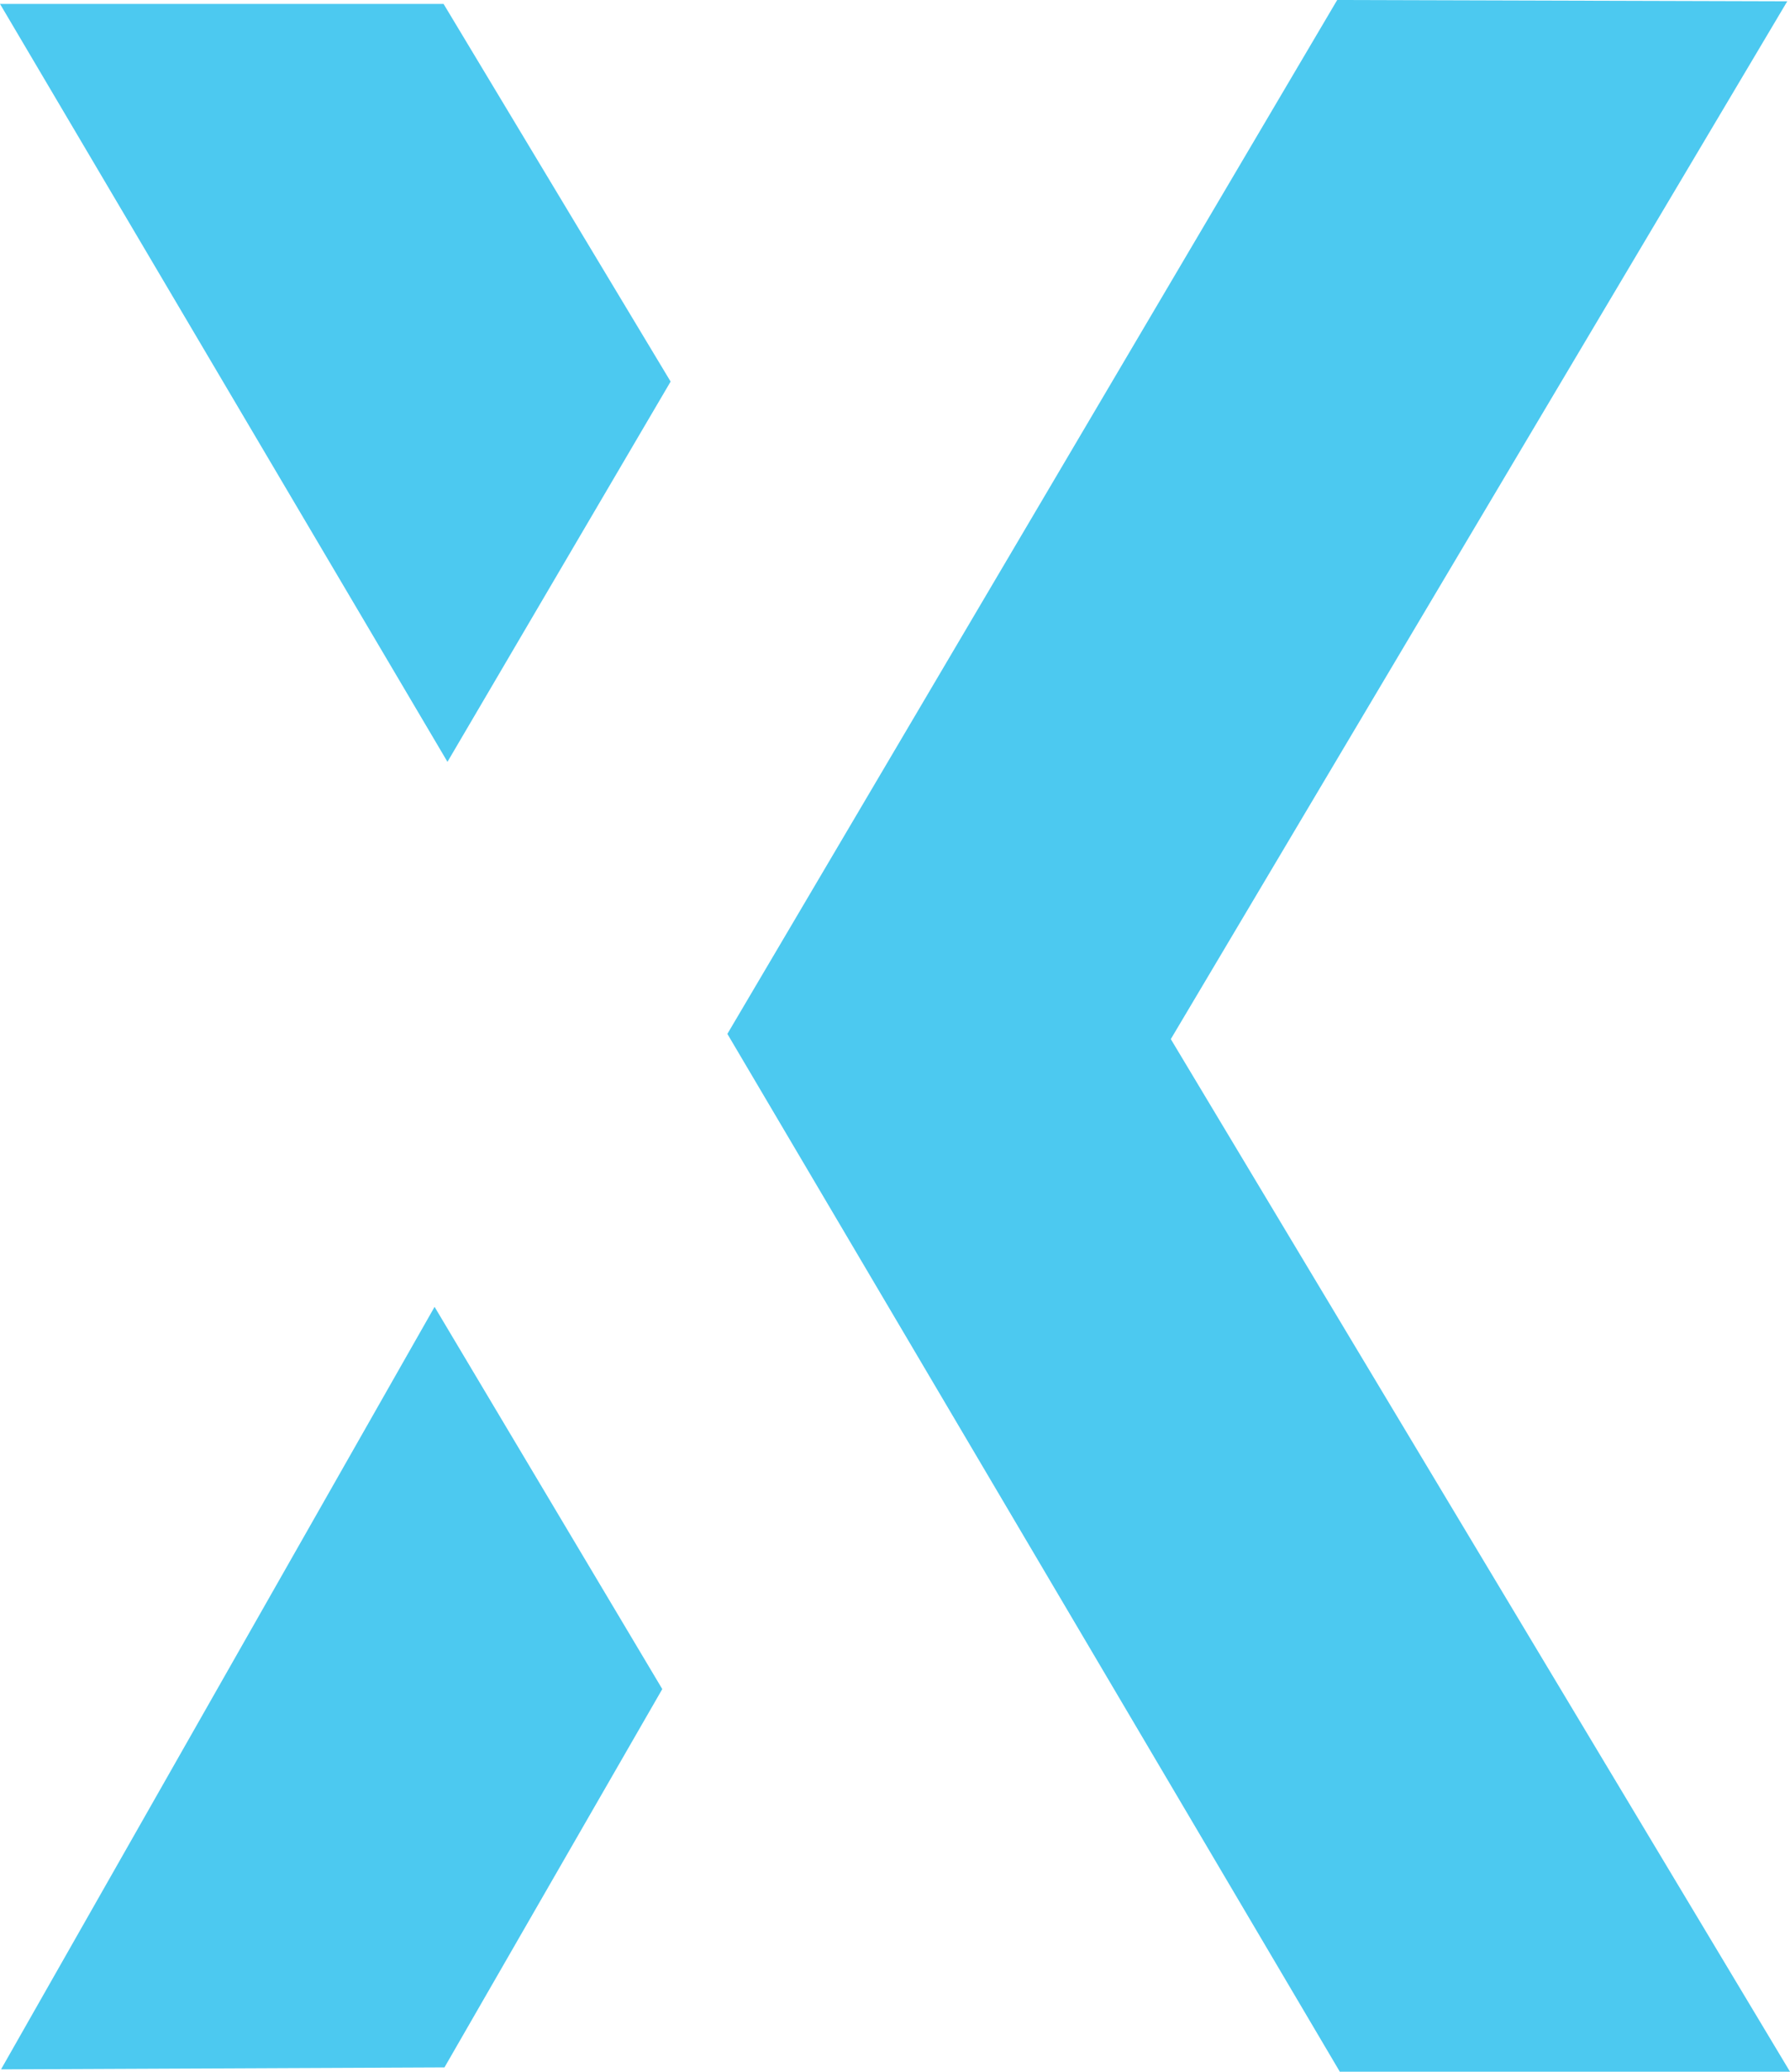
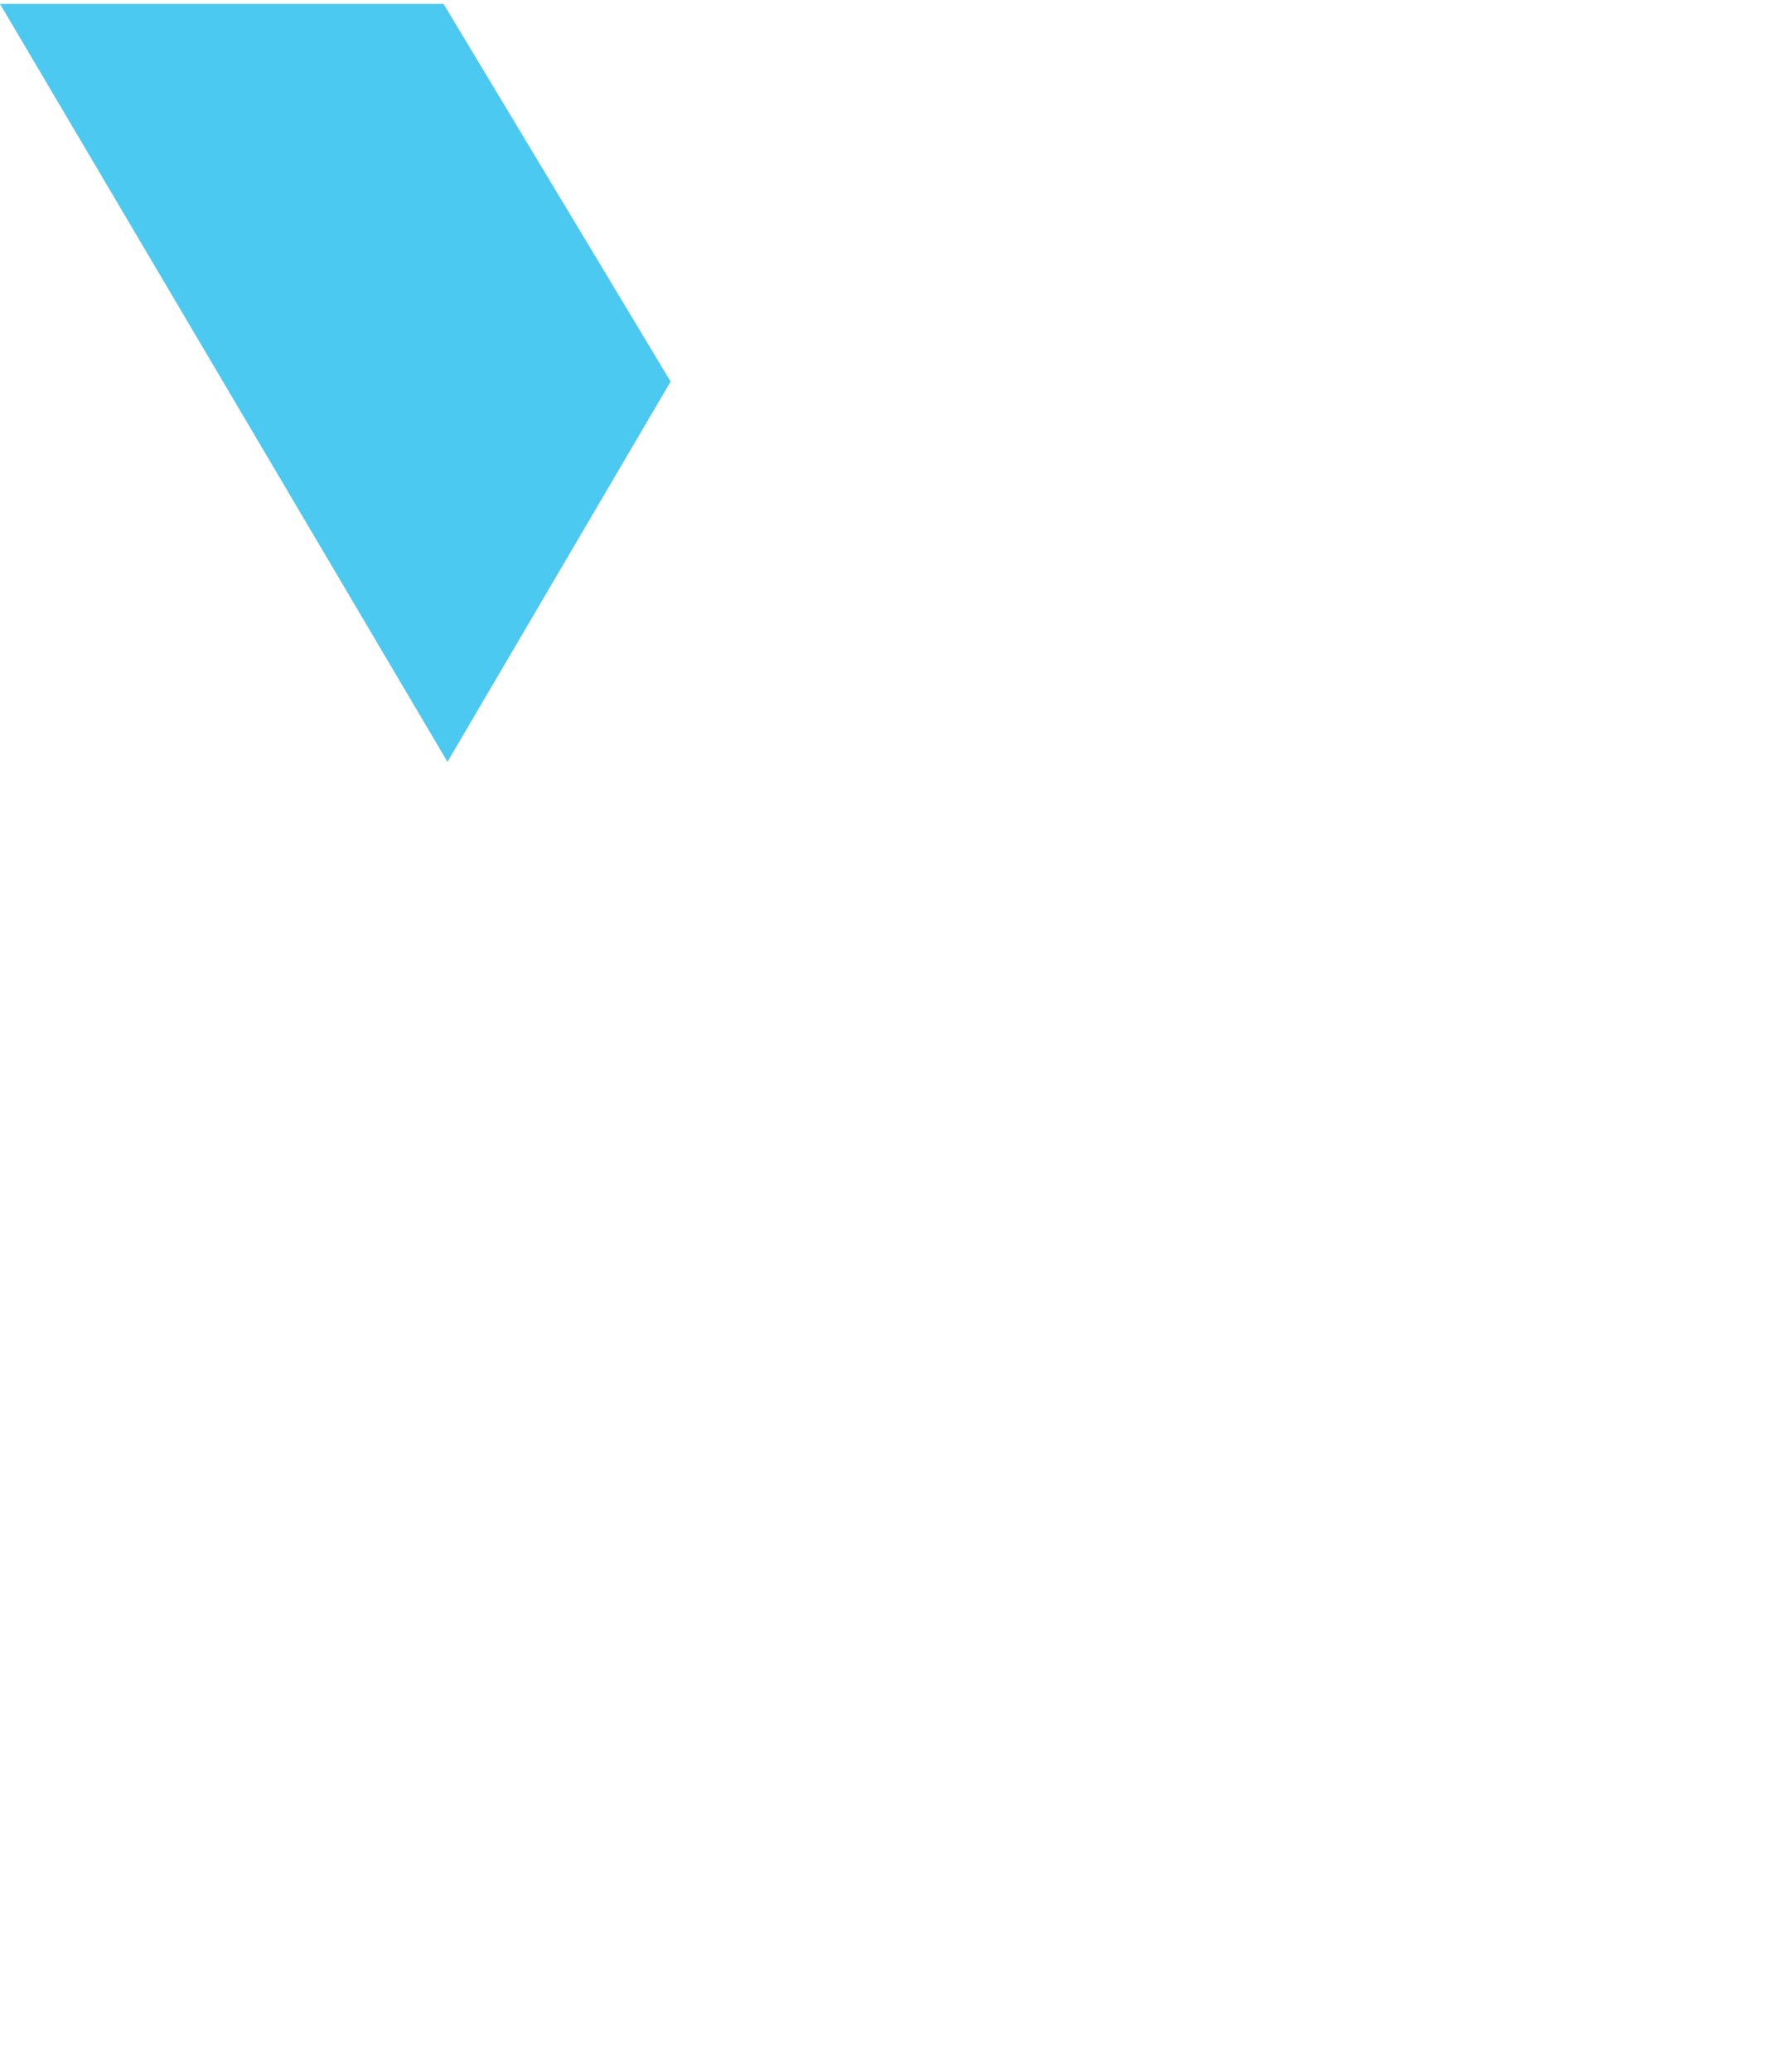
<svg xmlns="http://www.w3.org/2000/svg" id="Layer_2" data-name="Layer 2" viewBox="0 0 137.49 159.08">
  <defs>
    <style>      .cls-1 {        fill: #4cc9f0;      }    </style>
  </defs>
  <g id="Layer_1-2" data-name="Layer 1">
    <g>
-       <polygon class="cls-1" points="102.91 159.08 137.49 159.08 89.93 79.79 137.28 .1 102.71 0 55.87 79.39 102.91 159.08" />
-       <polygon class="cls-1" points="34.14 158.75 50.87 129.7 33.38 100.35 .08 158.9 34.14 158.75" />
      <polygon class="cls-1" points="0 .3 34.07 .3 51.51 29.3 34.37 58.5 0 .3" />
    </g>
  </g>
</svg>